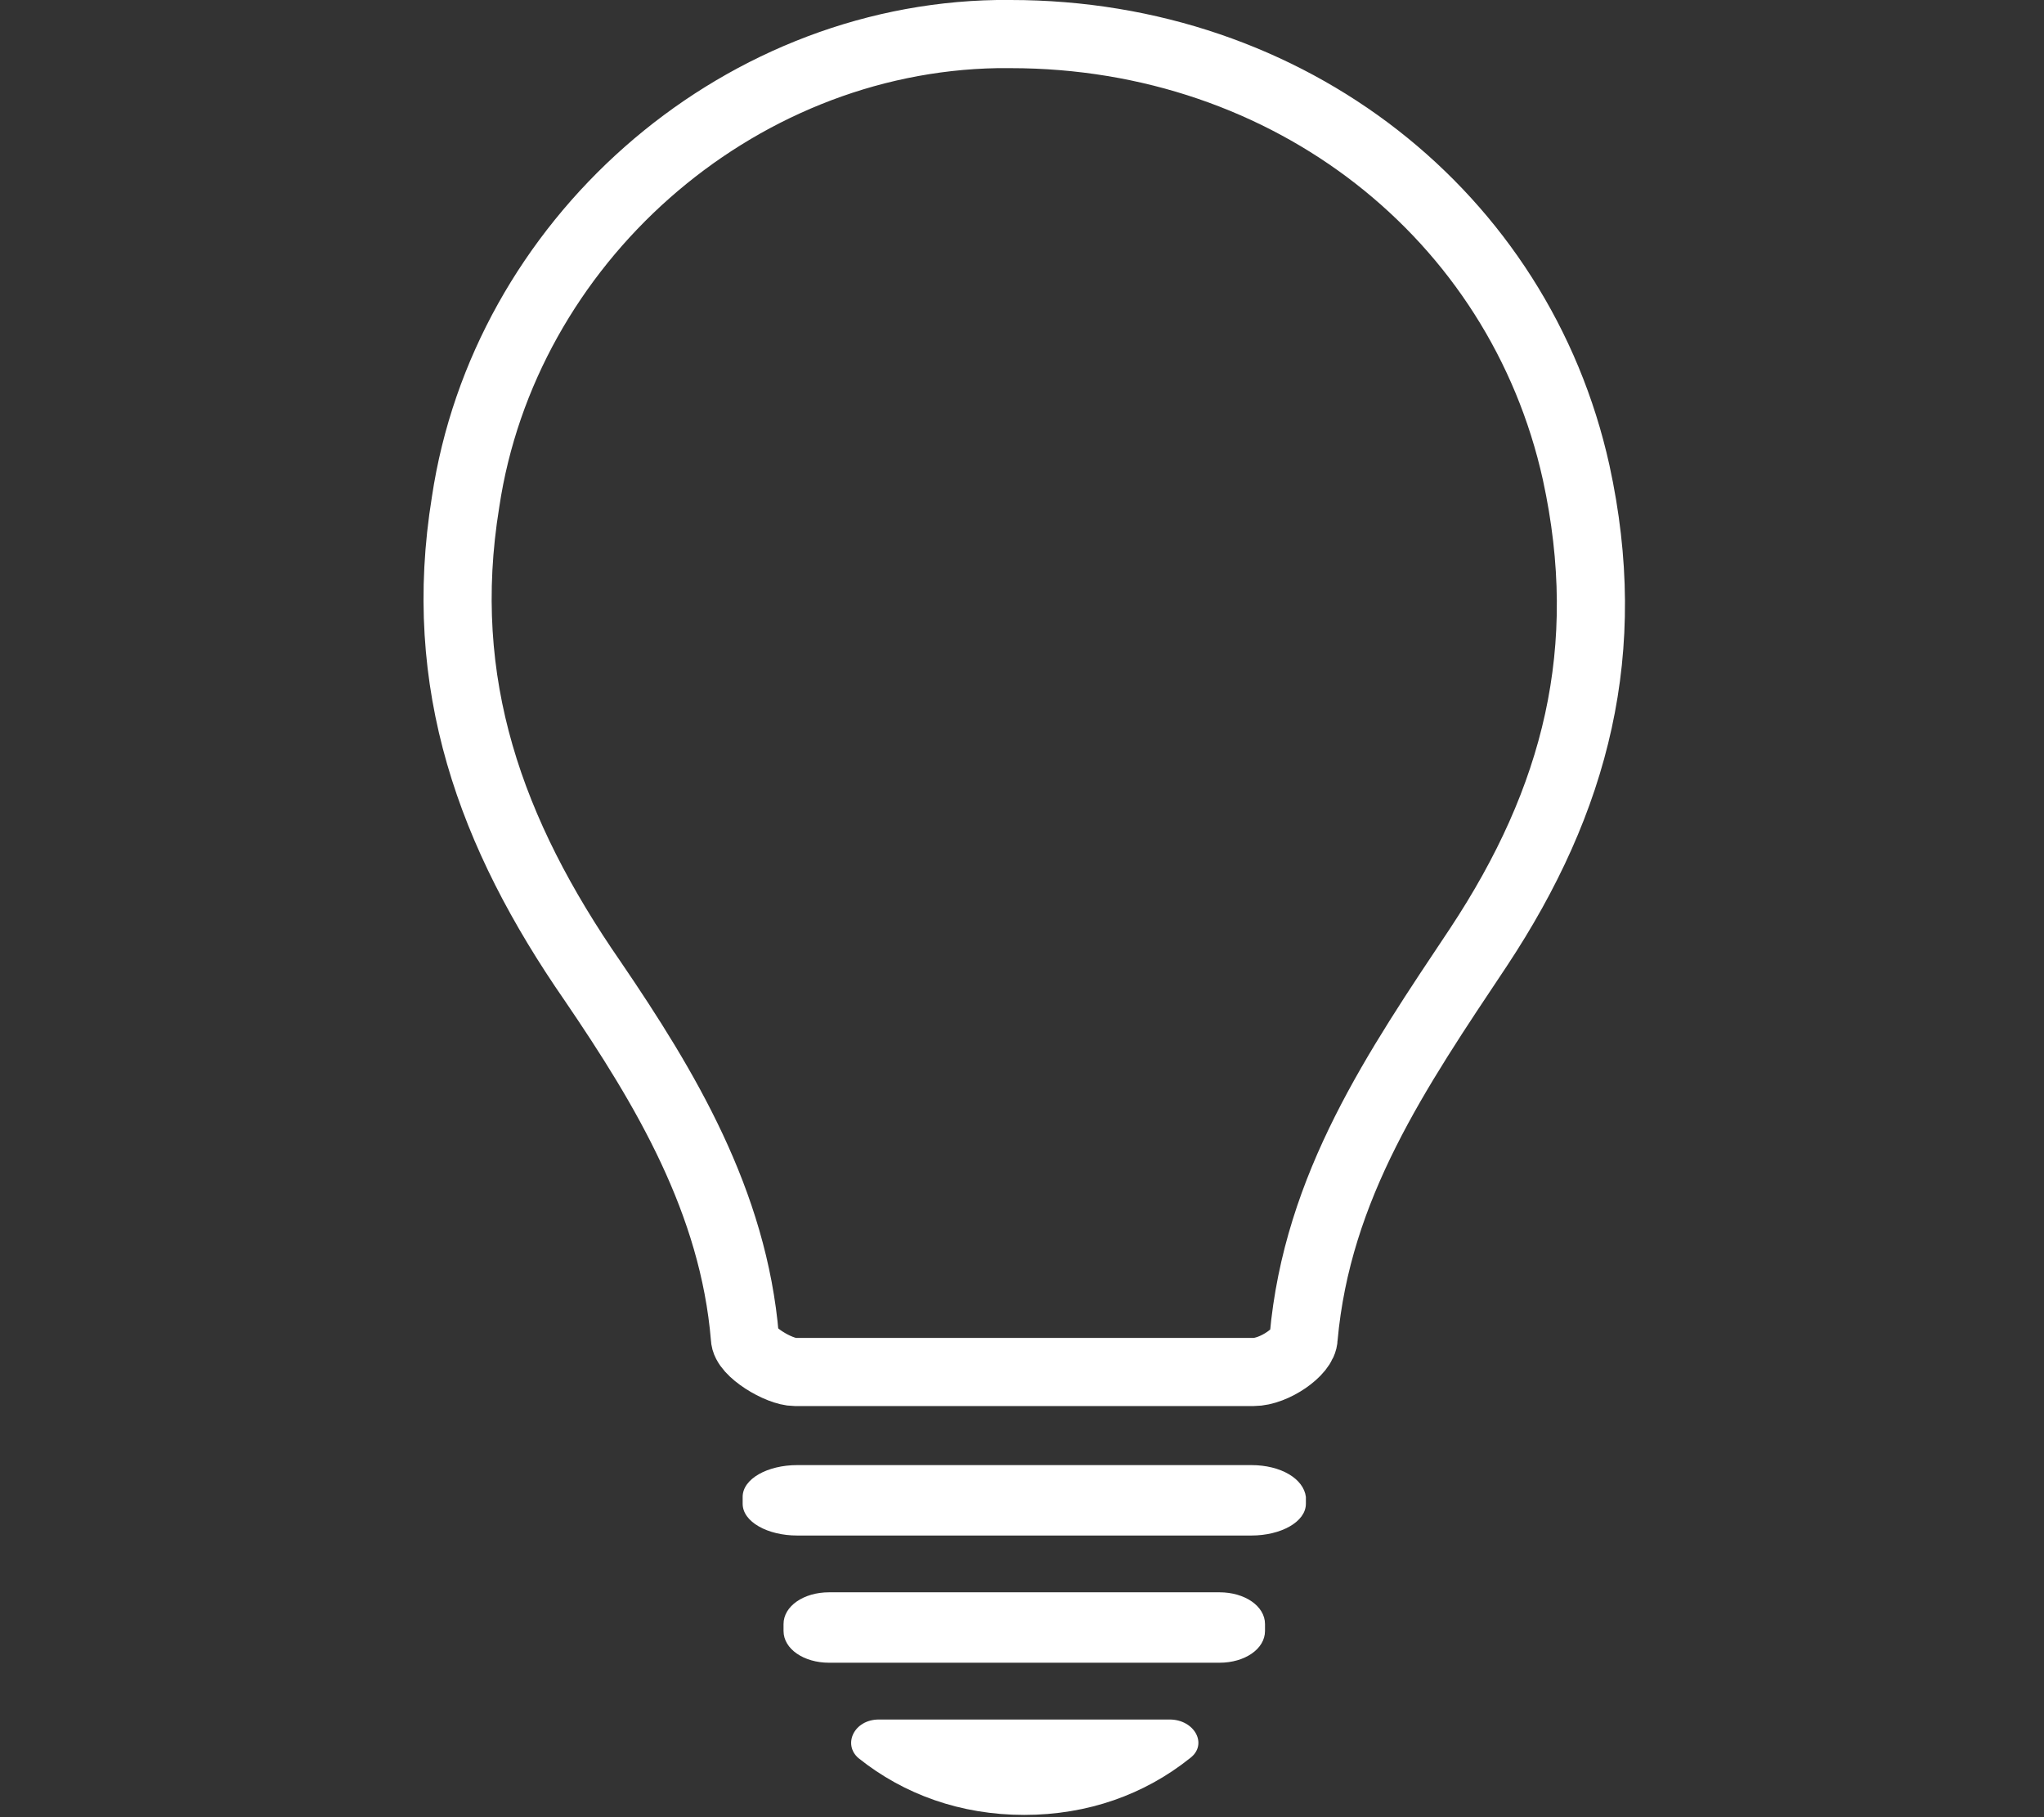
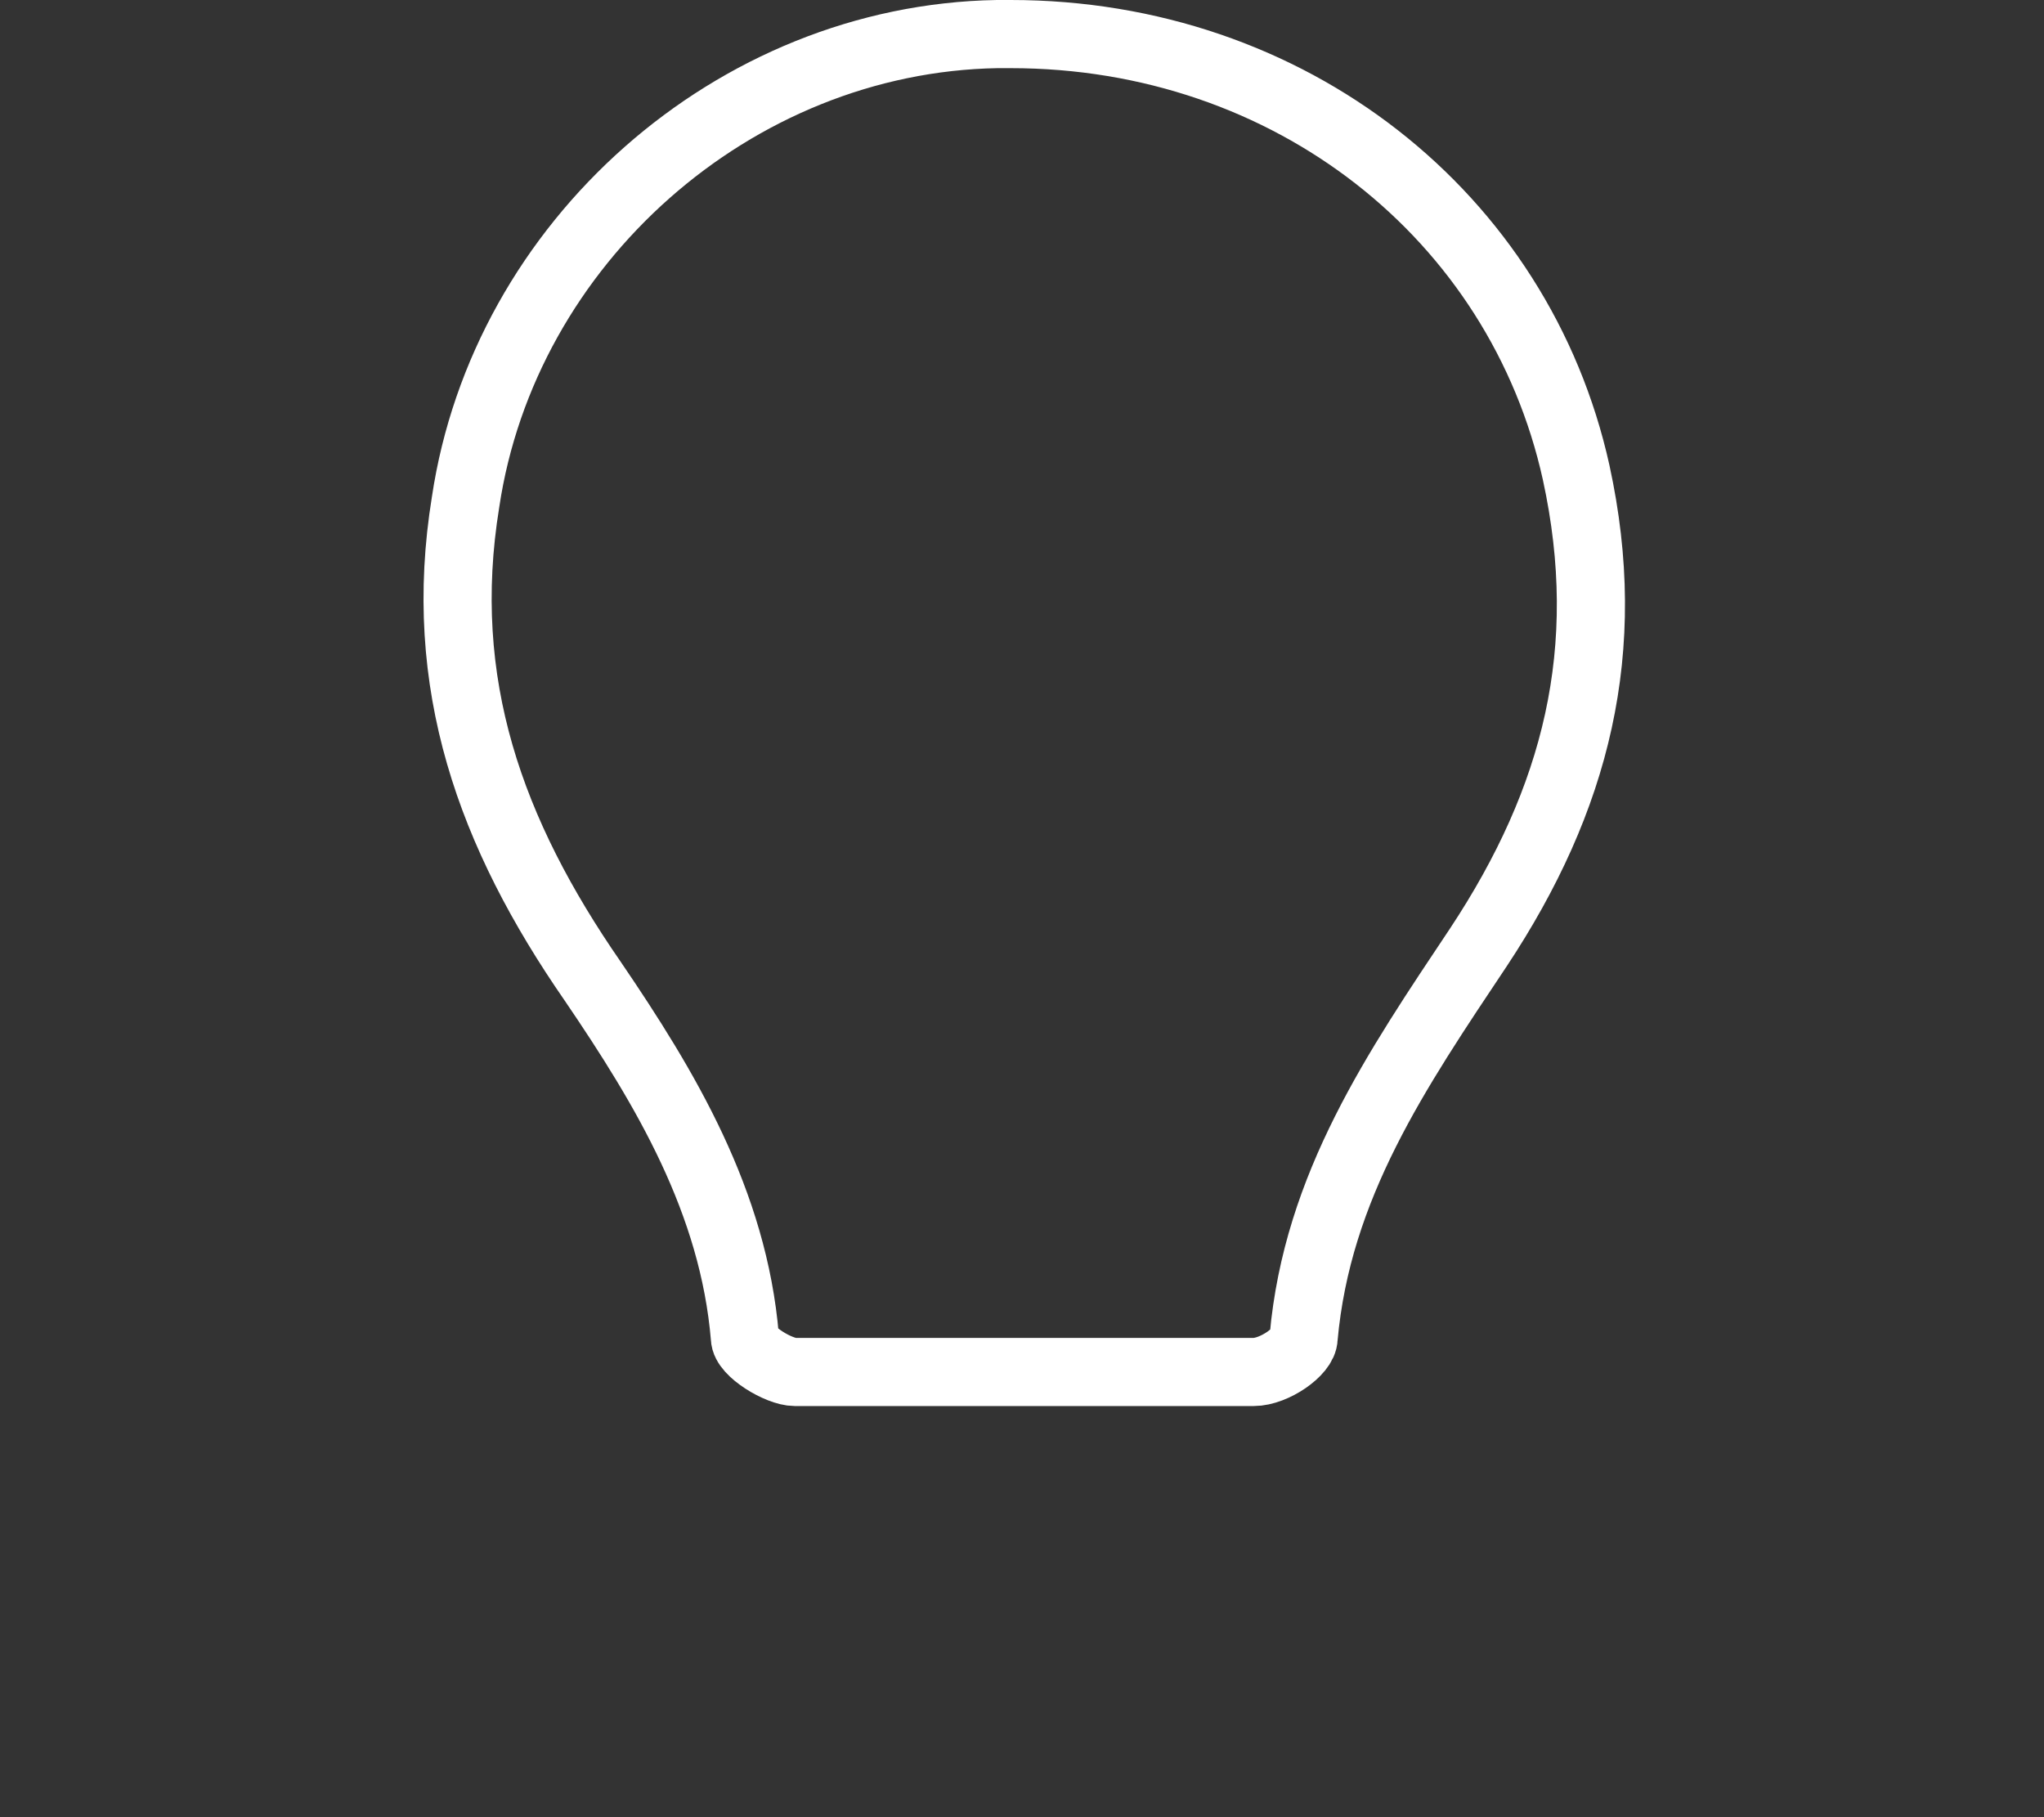
<svg xmlns="http://www.w3.org/2000/svg" version="1.1" id="Layer_1" x="0px" y="0px" viewBox="0 0 90 80" style="enable-background:new 0 0 90 80;" xml:space="preserve">
  <rect x="0" y="0" width="90" height="80" fill="#333333" stroke="none" />
  <style type="text/css">
	.st0{fill:#FFFFFF;}
	.st1{fill:none;stroke:#FFFFFF;stroke-width:3;stroke-miterlimit:10;}
</style>
  <g>
    <g>
-       <path class="st0" d="M55.1,64.5h-20c-1.3,0-2.4,0.6-2.4,1.4v0.3c0,0.8,1.1,1.4,2.4,1.4h20c1.3,0,2.4-0.6,2.4-1.4v-0.3    C57.4,65.1,56.4,64.5,55.1,64.5L55.1,64.5z" />
-     </g>
+       </g>
  </g>
  <g>
    <path class="st1" d="M44.5,1.5c-0.2,0-0.4,0-0.6,0c-11.6,0.2-21.7,9.2-23.4,20.6c-1.3,8,1.1,14.6,5.6,21.1   c3.2,4.7,6.2,9.7,6.7,15.7c0,0.6,1.5,1.5,2.2,1.5c1.5,0,3.2,0,4.7,0c1.7,0,3.7,0,5.4,0l0,0c1.7,0,3.7,0,5.4,0c1.5,0,3.2,0,4.7,0   c0.9,0,2.2-0.9,2.2-1.5c0.6-6.7,4.1-11.8,7.7-17.2c4.3-6.5,6-13.1,4.3-20.9C66.9,9.5,56.8,1.5,44.5,1.5L44.5,1.5z" />
  </g>
  <g>
-     <path class="st0" d="M38.7,75.7c-1.1,0-1.6,1.1-0.9,1.7c2,1.6,4.5,2.5,7.3,2.5s5.3-0.9,7.3-2.5c0.8-0.6,0.2-1.7-0.9-1.7L38.7,75.7z   " />
-   </g>
+     </g>
  <g>
    <g>
-       <path class="st0" d="M53.7,70.1H36.5c-1.1,0-2,0.6-2,1.4v0.3c0,0.8,0.9,1.4,2,1.4h17.2c1.1,0,2-0.6,2-1.4v-0.3    C55.7,70.7,54.8,70.1,53.7,70.1L53.7,70.1z" />
-     </g>
+       </g>
  </g>
</svg>